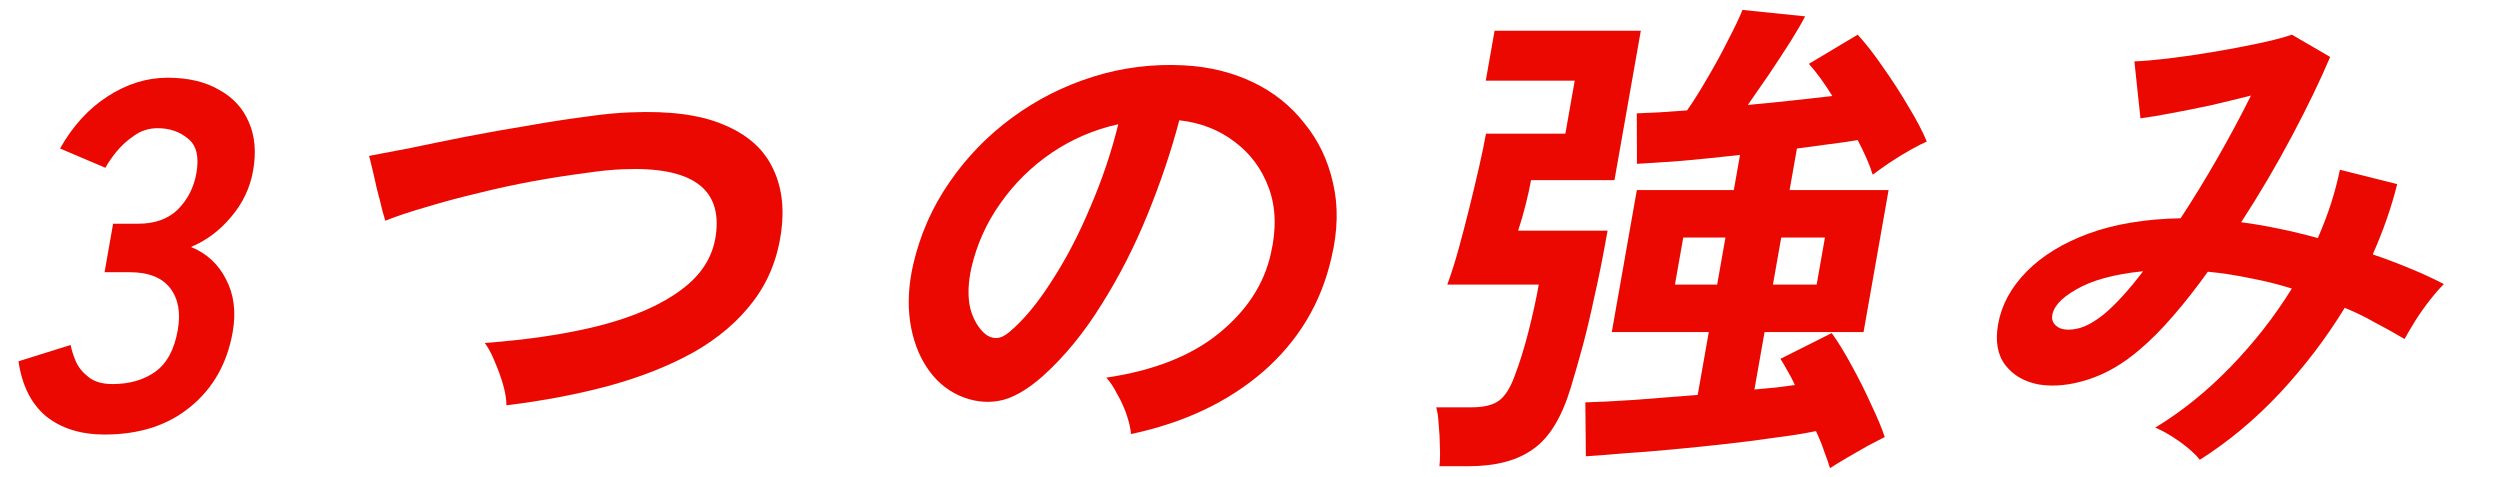
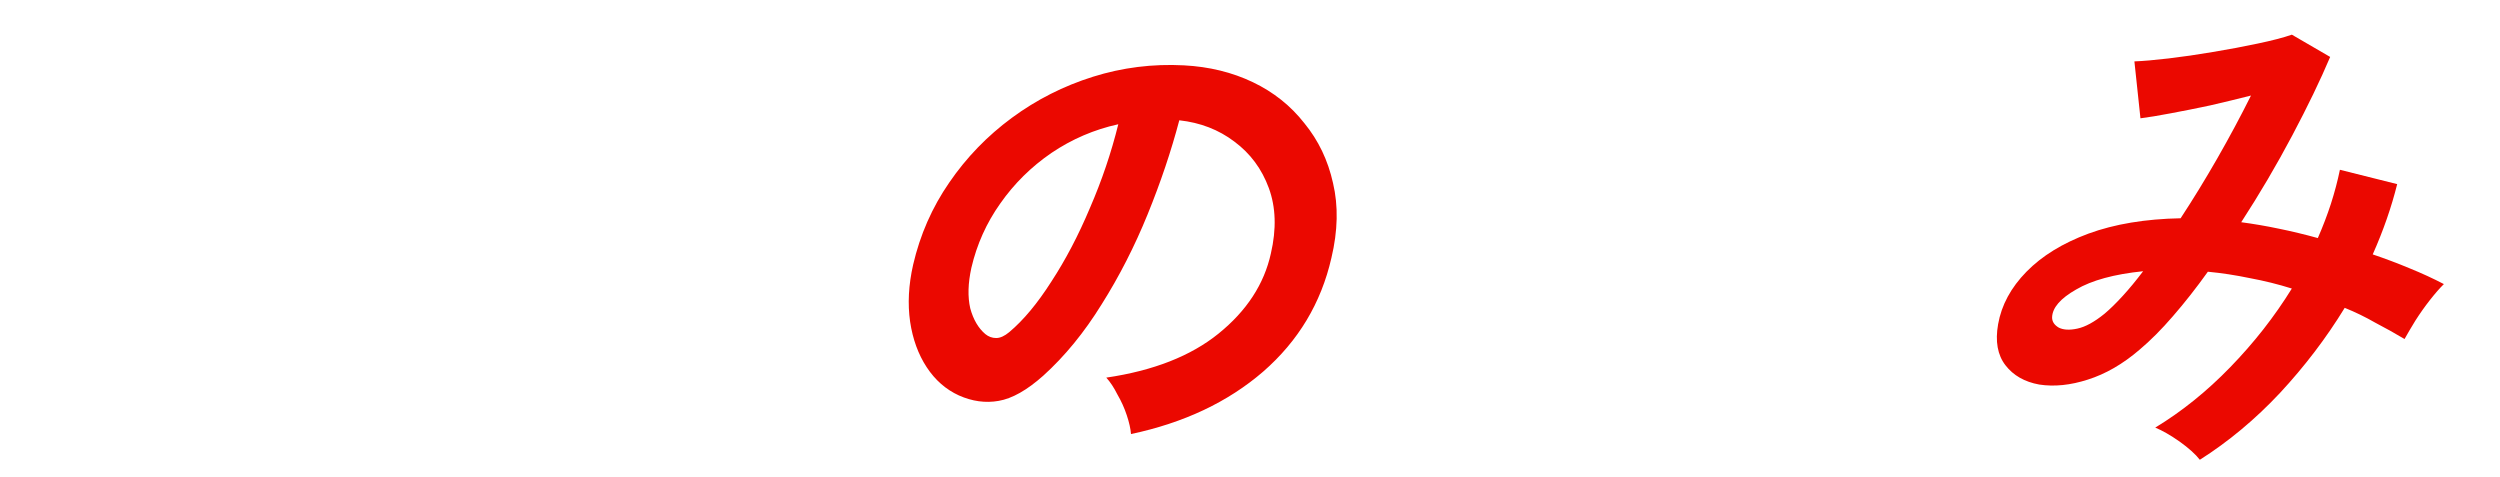
<svg xmlns="http://www.w3.org/2000/svg" width="199" height="38" viewBox="0 0 199 38" fill="none">
  <path d="M175.107 36.598C174.759 36.151 174.218 35.666 173.484 35.14C172.772 34.641 172.13 34.274 171.558 34.037C173.679 32.75 175.668 31.148 177.526 29.231C179.415 27.288 181.05 25.2 182.43 22.968C181.344 22.627 180.232 22.351 179.096 22.141C177.964 21.904 176.848 21.734 175.746 21.629C174.826 22.916 173.898 24.097 172.961 25.174C172.056 26.224 171.165 27.117 170.289 27.853C168.97 28.982 167.604 29.77 166.192 30.216C164.807 30.663 163.517 30.794 162.323 30.61C161.16 30.4 160.263 29.888 159.634 29.074C159.004 28.26 158.809 27.17 159.05 25.804C159.319 24.281 160.071 22.889 161.306 21.629C162.542 20.368 164.187 19.357 166.241 18.596C168.322 17.834 170.767 17.427 173.577 17.374C174.56 15.877 175.534 14.289 176.497 12.608C177.46 10.927 178.354 9.259 179.179 7.605C178.146 7.868 177.06 8.13 175.92 8.393C174.812 8.629 173.761 8.839 172.769 9.023C171.803 9.207 171.007 9.338 170.38 9.417L169.898 4.887C170.596 4.861 171.504 4.782 172.62 4.651C173.737 4.519 174.913 4.349 176.15 4.138C177.414 3.928 178.6 3.705 179.708 3.469C180.843 3.232 181.752 2.996 182.433 2.76L185.481 4.532C184.703 6.371 183.695 8.459 182.457 10.796C181.218 13.133 179.866 15.431 178.401 17.689C179.391 17.821 180.388 17.991 181.391 18.202C182.42 18.412 183.456 18.661 184.499 18.95C184.901 18.031 185.247 17.125 185.538 16.232C185.833 15.313 186.073 14.407 186.257 13.514L190.816 14.656C190.358 16.495 189.71 18.359 188.869 20.25C189.876 20.591 190.851 20.959 191.795 21.353C192.766 21.747 193.678 22.167 194.533 22.613C194.21 22.929 193.843 23.349 193.43 23.874C193.018 24.399 192.627 24.951 192.259 25.529C191.921 26.08 191.636 26.566 191.402 26.986C190.654 26.54 189.877 26.106 189.071 25.686C188.296 25.24 187.486 24.846 186.639 24.504C185.178 26.894 183.46 29.153 181.485 31.28C179.514 33.381 177.388 35.153 175.107 36.598ZM163.347 25.253C163.34 25.594 163.519 25.87 163.881 26.08C164.249 26.264 164.738 26.29 165.348 26.159C165.984 26.027 166.707 25.634 167.516 24.977C167.954 24.609 168.437 24.137 168.966 23.559C169.495 22.981 170.037 22.325 170.593 21.589C168.285 21.826 166.506 22.311 165.256 23.047C164.011 23.756 163.375 24.491 163.347 25.253Z" fill="#EB0800" />
-   <path d="M145.669 37.267C145.569 36.926 145.419 36.493 145.218 35.967C145.044 35.442 144.821 34.891 144.55 34.313C143.691 34.497 142.634 34.667 141.379 34.825C140.147 35.009 138.824 35.179 137.409 35.337C135.995 35.495 134.583 35.639 133.173 35.77C131.79 35.902 130.491 36.007 129.277 36.086C128.085 36.191 127.071 36.269 126.235 36.322L126.193 32.028C127.211 32.002 128.515 31.936 130.107 31.831C131.73 31.7 133.407 31.569 135.137 31.437L136.019 26.434H128.299L130.292 15.129H138.012L138.506 12.332C136.873 12.516 135.325 12.673 133.862 12.805C132.404 12.91 131.216 12.989 130.301 13.041L130.289 9.023C130.8 8.997 131.392 8.971 132.063 8.944C132.766 8.892 133.508 8.839 134.291 8.787C134.789 8.078 135.326 7.224 135.902 6.226C136.509 5.202 137.061 4.191 137.557 3.193C138.08 2.195 138.461 1.394 138.701 0.79L143.69 1.302C143.447 1.775 143.065 2.431 142.543 3.272C142.026 4.086 141.46 4.952 140.845 5.872C140.234 6.765 139.661 7.592 139.127 8.353C140.319 8.248 141.5 8.13 142.67 7.999C143.839 7.868 144.9 7.749 145.852 7.644C145.562 7.172 145.257 6.712 144.935 6.266C144.614 5.819 144.297 5.425 143.984 5.084L147.873 2.76C148.522 3.469 149.196 4.335 149.895 5.36C150.621 6.384 151.291 7.421 151.906 8.472C152.548 9.522 153.037 10.454 153.373 11.268C153.057 11.4 152.617 11.623 152.055 11.938C151.493 12.253 150.939 12.595 150.394 12.962C149.85 13.33 149.407 13.645 149.068 13.908C148.951 13.514 148.787 13.08 148.577 12.608C148.367 12.135 148.133 11.649 147.874 11.15C147.269 11.255 146.544 11.36 145.698 11.465C144.88 11.57 143.992 11.689 143.036 11.82L142.452 15.129H150.332L148.339 26.434H140.459L139.653 31.004C140.249 30.951 140.818 30.899 141.361 30.846C141.908 30.768 142.413 30.702 142.876 30.649C142.683 30.229 142.484 29.848 142.277 29.507C142.075 29.139 141.891 28.824 141.724 28.562L145.805 26.513C146.32 27.222 146.858 28.102 147.42 29.152C147.986 30.177 148.498 31.201 148.958 32.225C149.444 33.249 149.8 34.103 150.026 34.786C149.674 34.969 149.219 35.206 148.661 35.495C148.126 35.81 147.577 36.125 147.015 36.44C146.479 36.755 146.03 37.031 145.669 37.267ZM114.577 37.11C114.629 36.663 114.641 36.138 114.614 35.534C114.61 34.956 114.578 34.379 114.52 33.801C114.489 33.223 114.423 32.764 114.323 32.422H117.163C118.096 32.422 118.807 32.251 119.293 31.91C119.78 31.569 120.203 30.912 120.561 29.94C120.955 28.916 121.323 27.734 121.666 26.395C122.013 25.029 122.287 23.782 122.486 22.653H115.206C115.514 21.812 115.814 20.867 116.106 19.817C116.402 18.74 116.69 17.637 116.969 16.508C117.248 15.378 117.505 14.302 117.739 13.277C117.973 12.253 118.155 11.373 118.284 10.638H124.604L125.347 6.423H118.267L118.969 2.445H130.609L128.511 14.341H121.871C121.783 14.84 121.646 15.47 121.458 16.232C121.275 16.967 121.07 17.676 120.843 18.359H127.963C127.606 20.381 127.258 22.128 126.919 23.598C126.606 25.069 126.295 26.382 125.984 27.537C125.679 28.667 125.366 29.756 125.048 30.807C124.333 33.197 123.337 34.838 122.06 35.731C120.804 36.65 119.083 37.11 116.897 37.11H114.577ZM141.126 22.653H144.606L145.266 18.91H141.786L141.126 22.653ZM133.326 22.653H136.686L137.346 18.91H133.986L133.326 22.653Z" fill="#EB0800" />
  <path d="M90.028 34.55C89.996 34.129 89.883 33.63 89.692 33.053C89.501 32.475 89.251 31.923 88.944 31.398C88.668 30.847 88.373 30.4 88.06 30.059C91.811 29.507 94.79 28.339 96.998 26.553C99.238 24.741 100.626 22.614 101.163 20.171C101.613 18.228 101.558 16.495 101 14.972C100.442 13.448 99.526 12.214 98.253 11.269C97.007 10.323 95.546 9.759 93.872 9.575C93.228 12.017 92.388 14.512 91.352 17.059C90.316 19.607 89.095 21.997 87.688 24.229C86.308 26.461 84.761 28.352 83.048 29.901C81.751 31.057 80.566 31.726 79.493 31.91C78.448 32.094 77.393 31.95 76.33 31.477C75.293 31.004 74.439 30.256 73.766 29.232C73.093 28.207 72.653 26.999 72.445 25.607C72.242 24.189 72.321 22.679 72.684 21.077C73.238 18.688 74.196 16.508 75.557 14.538C76.922 12.542 78.585 10.822 80.546 9.378C82.508 7.933 84.66 6.844 87.003 6.108C89.346 5.373 91.759 5.071 94.243 5.202C96.251 5.307 98.079 5.754 99.727 6.542C101.374 7.329 102.742 8.419 103.83 9.811C104.949 11.177 105.709 12.765 106.11 14.578C106.537 16.39 106.494 18.372 105.981 20.526C105.16 24.124 103.347 27.144 100.543 29.586C97.744 32.002 94.239 33.657 90.028 34.55ZM78.431 26.592C78.687 26.802 78.976 26.907 79.296 26.907C79.616 26.907 79.963 26.75 80.339 26.435C81.466 25.489 82.582 24.15 83.687 22.417C84.82 20.683 85.845 18.727 86.762 16.547C87.707 14.367 88.458 12.148 89.016 9.89C87.102 10.31 85.328 11.072 83.693 12.175C82.085 13.278 80.729 14.617 79.625 16.193C78.525 17.742 77.757 19.449 77.322 21.314C77.051 22.548 77.021 23.625 77.232 24.544C77.475 25.437 77.874 26.119 78.431 26.592Z" fill="#EB0800" />
-   <path d="M40.311 32.264C40.314 31.792 40.225 31.24 40.043 30.61C39.86 29.98 39.636 29.363 39.369 28.759C39.129 28.154 38.868 27.669 38.586 27.301C42.126 27.038 45.222 26.566 47.876 25.883C50.561 25.174 52.688 24.228 54.256 23.047C55.851 21.865 56.762 20.407 56.987 18.674C57.48 14.971 55.013 13.238 49.584 13.474C48.753 13.501 47.721 13.606 46.489 13.789C45.261 13.947 43.917 14.157 42.457 14.42C41.024 14.682 39.569 14.997 38.091 15.365C36.644 15.707 35.272 16.074 33.976 16.468C32.685 16.836 31.58 17.203 30.662 17.571C30.666 17.545 30.593 17.282 30.441 16.783C30.32 16.258 30.171 15.667 29.993 15.011C29.847 14.328 29.711 13.737 29.586 13.238C29.465 12.713 29.394 12.437 29.372 12.411C30.226 12.253 31.33 12.043 32.683 11.78C34.04 11.492 35.52 11.19 37.123 10.874C38.751 10.559 40.376 10.27 41.995 10.008C43.62 9.719 45.141 9.483 46.56 9.299C48.011 9.089 49.232 8.97 50.223 8.944C53.313 8.813 55.775 9.141 57.609 9.929C59.448 10.691 60.731 11.807 61.459 13.277C62.213 14.748 62.454 16.481 62.182 18.477C61.887 20.604 61.134 22.456 59.923 24.031C58.743 25.581 57.189 26.907 55.261 28.01C53.338 29.087 51.1 29.98 48.549 30.689C46.028 31.372 43.282 31.897 40.311 32.264Z" fill="#EB0800" />
-   <path d="M8.324 34.589C6.431 34.589 4.877 34.103 3.661 33.131C2.477 32.133 1.748 30.676 1.472 28.759L5.621 27.459C5.69 27.826 5.827 28.26 6.032 28.759C6.242 29.232 6.581 29.652 7.05 30.019C7.518 30.387 8.153 30.571 8.953 30.571C10.313 30.571 11.451 30.243 12.366 29.586C13.282 28.93 13.877 27.826 14.15 26.277C14.395 24.885 14.192 23.769 13.54 22.929C12.888 22.088 11.816 21.668 10.322 21.668H8.323L9.003 17.808H11.003C12.337 17.808 13.39 17.427 14.165 16.665C14.944 15.877 15.433 14.919 15.632 13.79C15.863 12.477 15.639 11.557 14.958 11.032C14.309 10.481 13.504 10.205 12.544 10.205C11.851 10.205 11.229 10.402 10.68 10.796C10.135 11.164 9.658 11.597 9.25 12.096C8.874 12.569 8.586 12.989 8.388 13.356L4.779 11.82C5.787 10.034 7.044 8.656 8.548 7.684C10.084 6.686 11.679 6.187 13.332 6.187C14.959 6.187 16.317 6.502 17.406 7.132C18.526 7.736 19.322 8.59 19.794 9.693C20.293 10.796 20.41 12.096 20.146 13.593C19.906 14.958 19.315 16.193 18.373 17.296C17.464 18.372 16.405 19.16 15.197 19.659C16.442 20.158 17.372 21.012 17.985 22.22C18.626 23.428 18.805 24.833 18.522 26.435C18.082 28.93 16.959 30.912 15.153 32.383C13.374 33.853 11.098 34.589 8.324 34.589Z" fill="#EB0800" />
</svg>